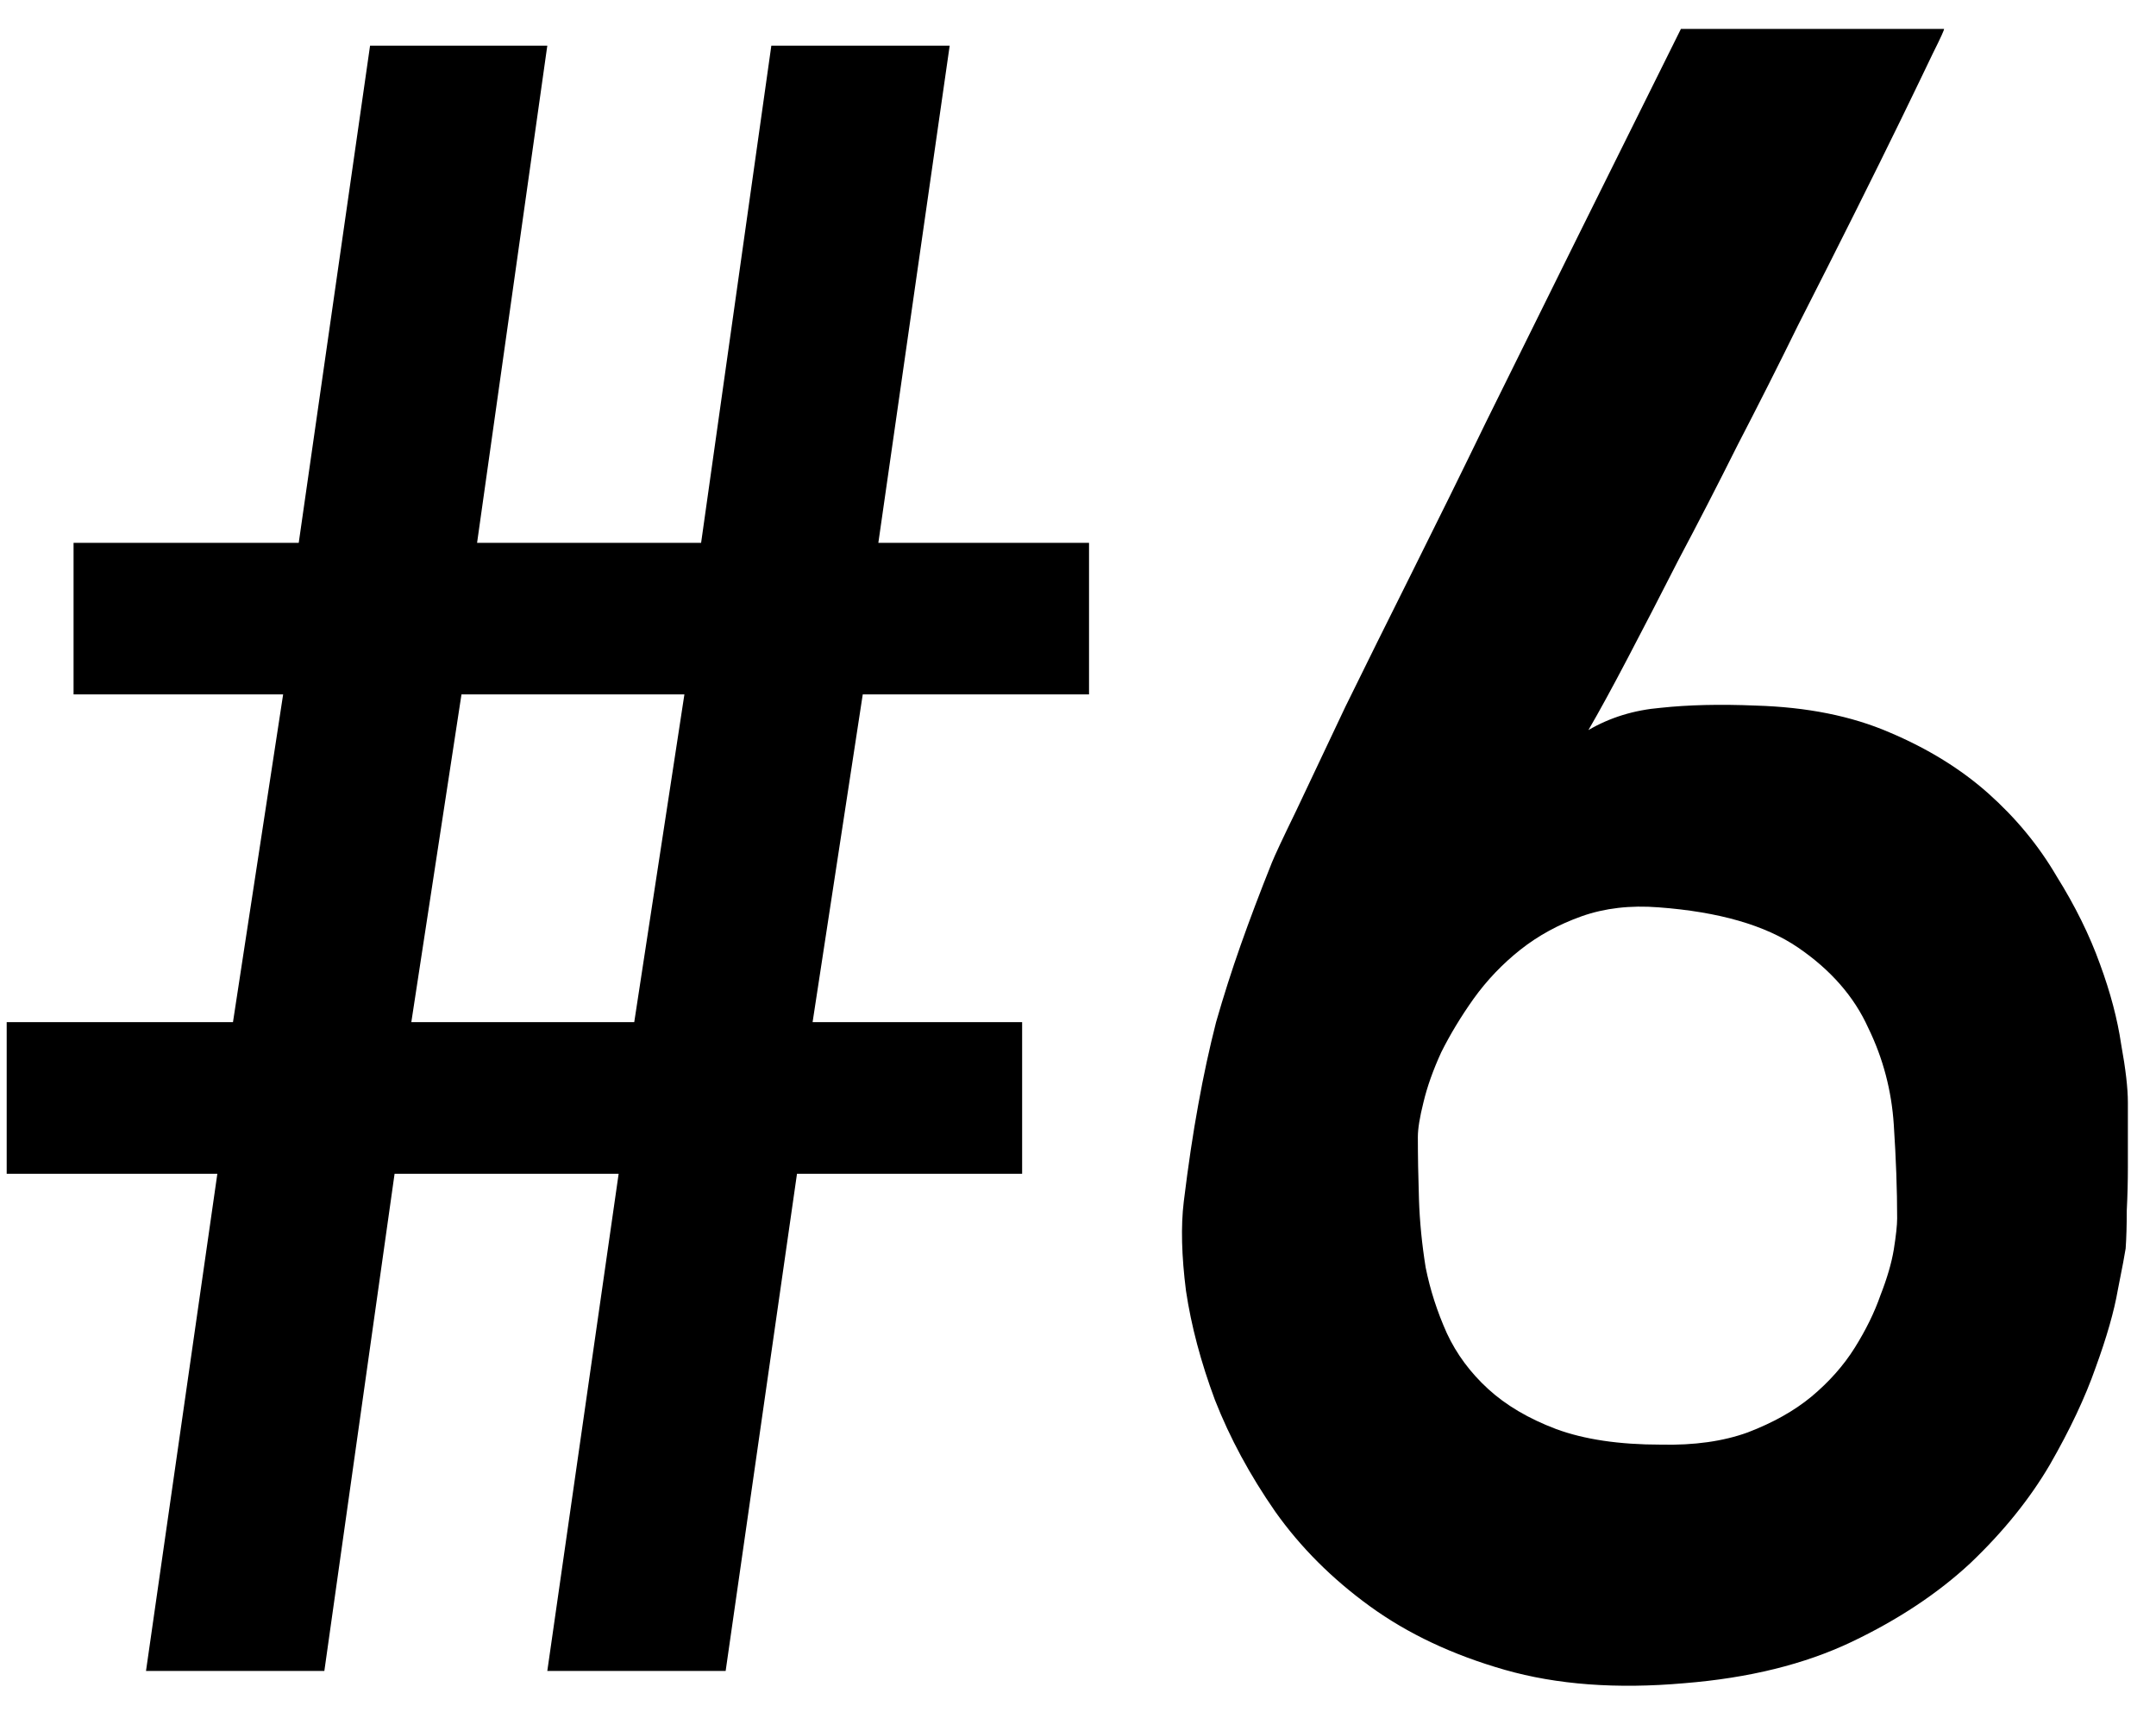
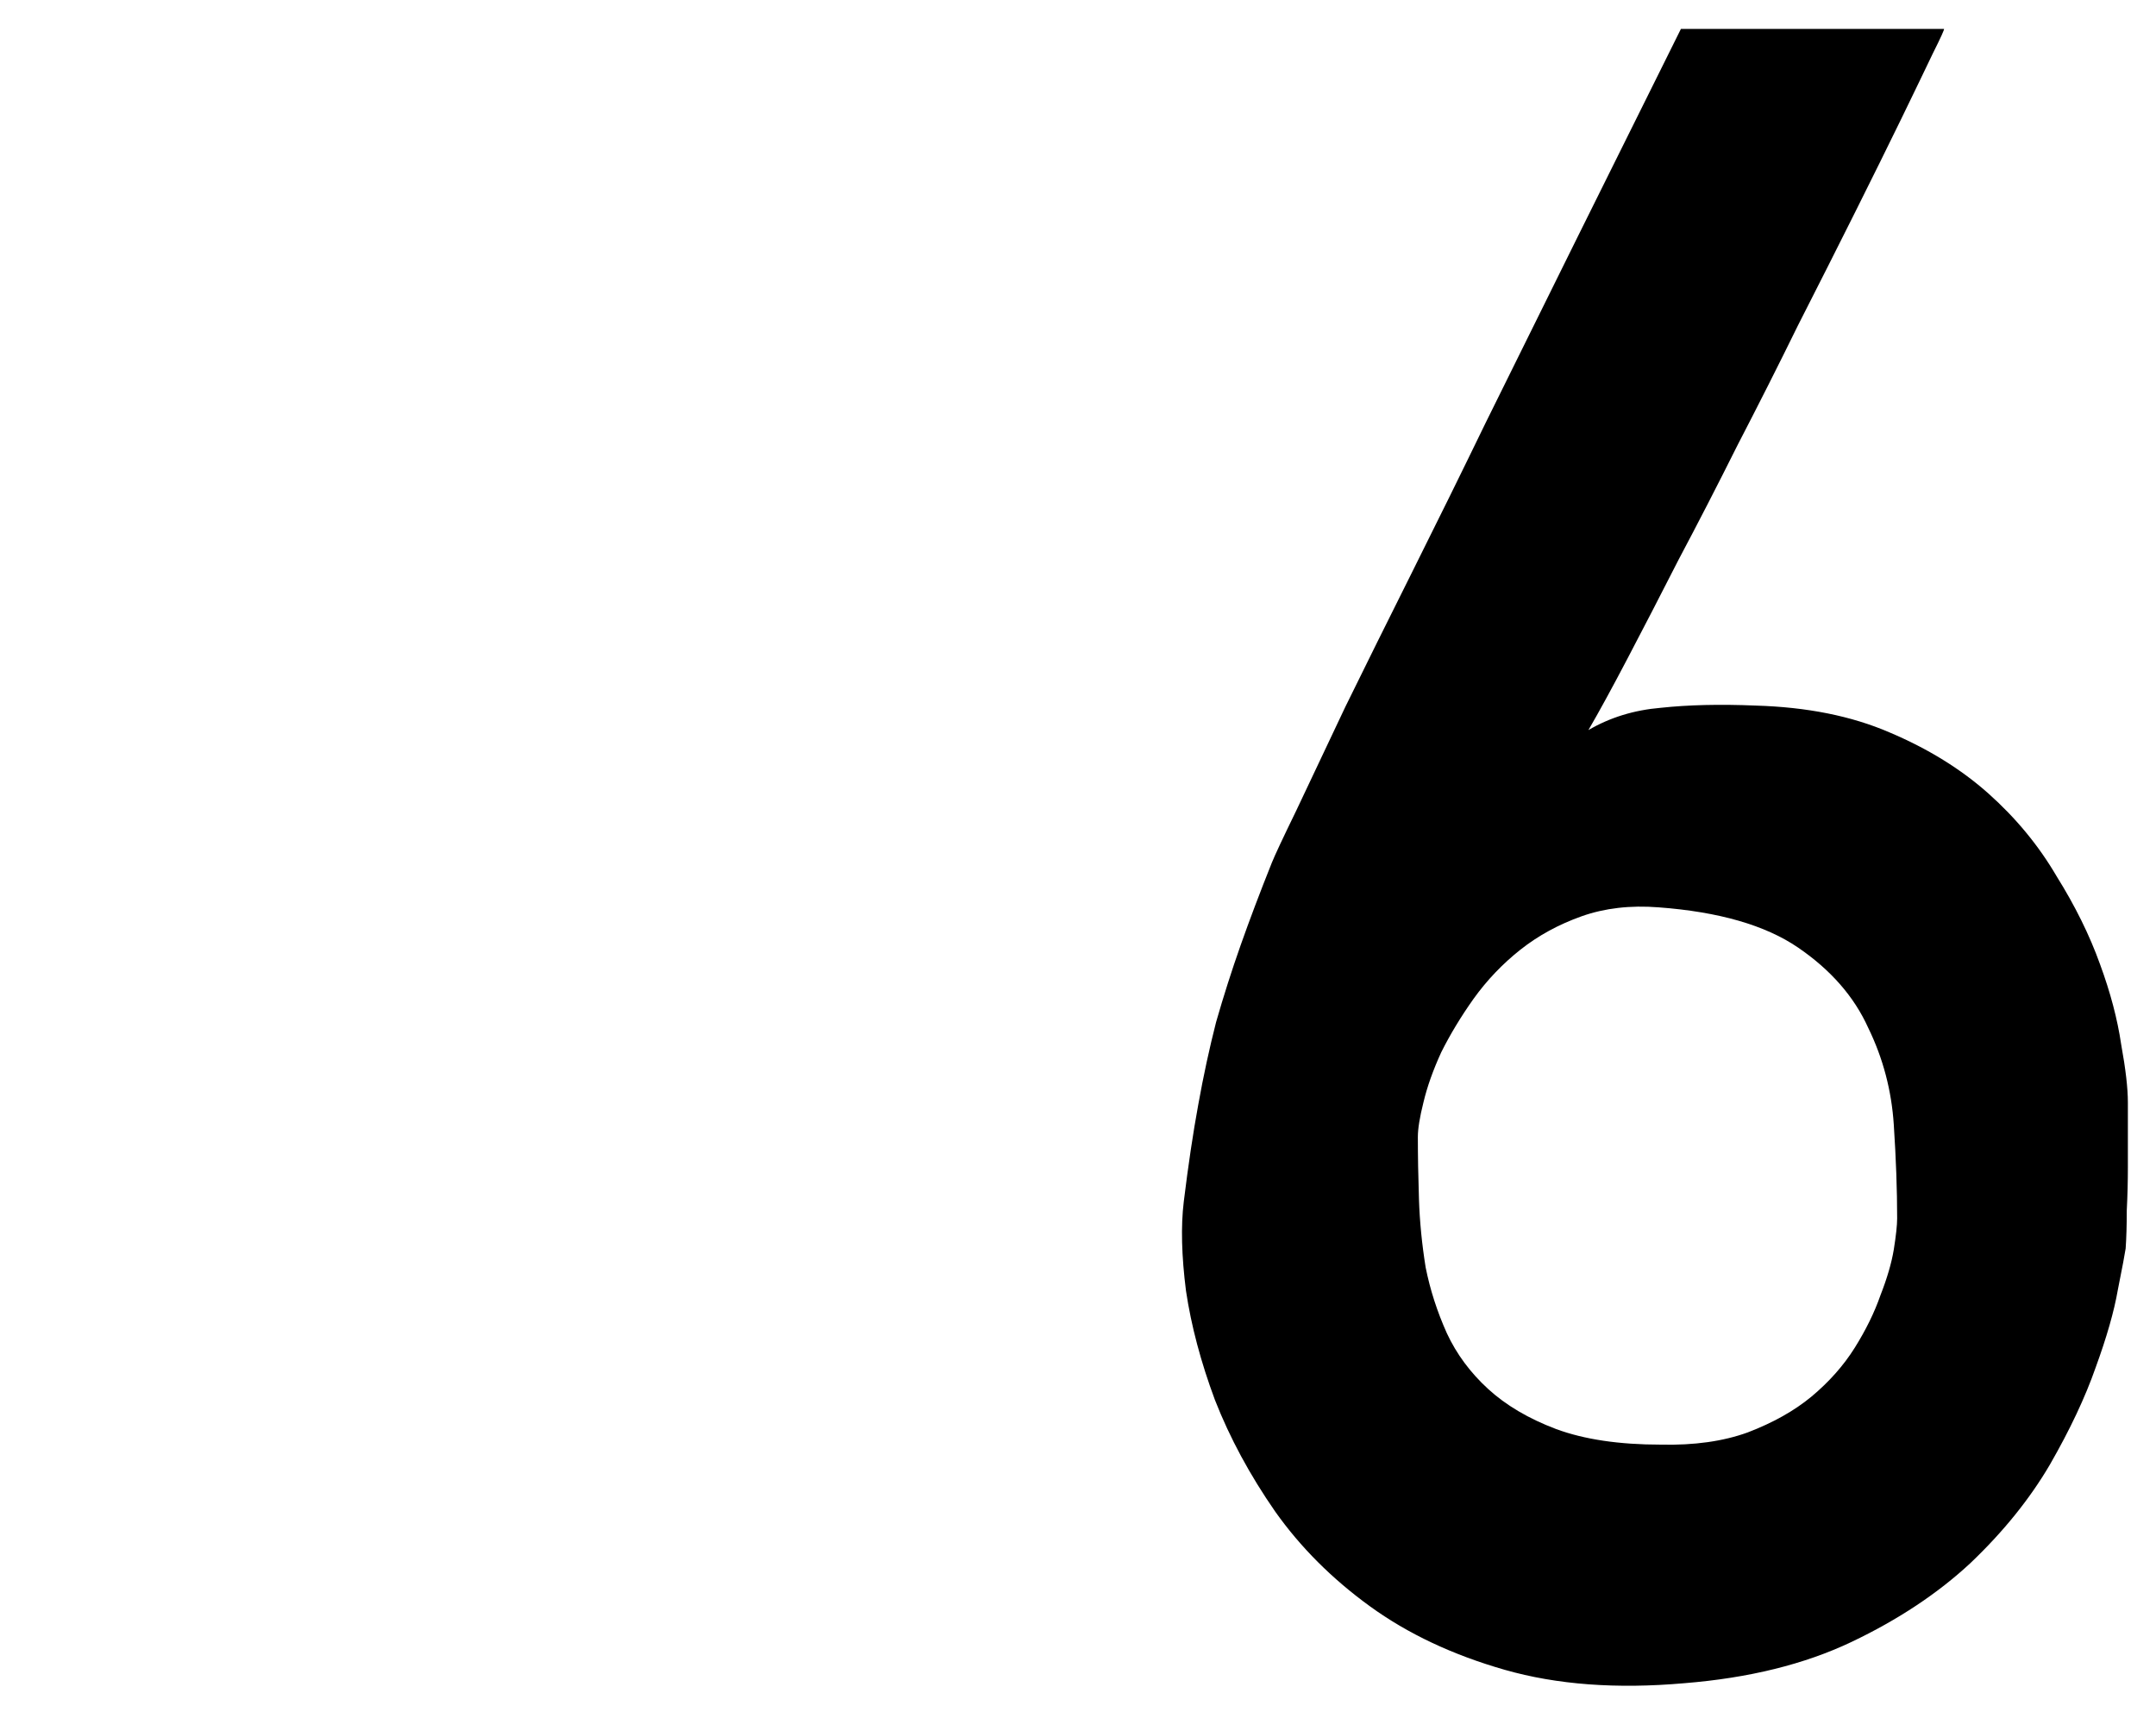
<svg xmlns="http://www.w3.org/2000/svg" width="68" height="54" viewBox="0 0 68 54" fill="none">
-   <path d="M20.004 32.236H12.973L14.555 21.9H21.586L20.004 32.236ZM17.262 52.697H22.887L25.137 37.018H32.238V32.236H25.629L27.211 21.9H34.348V17.119H27.703L29.953 1.439H24.328L22.113 17.119H15.047L17.262 1.439H11.672L9.422 17.119H2.32V21.9H8.93L7.348 32.236H0.211V37.018H6.855L4.605 52.697H10.23L12.445 37.018H19.512L17.262 52.697Z" fill="black" />
  <path d="M61.312 0.912C61.336 0.912 61.219 1.17 60.961 1.686C60.727 2.178 60.398 2.857 59.977 3.725C59.555 4.592 59.062 5.588 58.5 6.713C57.938 7.838 57.34 9.021 56.707 10.264C56.098 11.506 55.465 12.76 54.809 14.025C54.176 15.291 53.555 16.498 52.945 17.646C52.359 18.795 51.82 19.838 51.328 20.775C50.836 21.713 50.426 22.463 50.098 23.025C50.777 22.627 51.539 22.393 52.383 22.322C53.25 22.229 54.246 22.205 55.371 22.252C56.988 22.299 58.395 22.58 59.59 23.096C60.809 23.611 61.852 24.256 62.719 25.029C63.586 25.803 64.301 26.67 64.863 27.631C65.449 28.568 65.906 29.494 66.234 30.408C66.562 31.299 66.785 32.143 66.902 32.94C67.043 33.713 67.113 34.322 67.113 34.768C67.113 34.908 67.113 35.166 67.113 35.541C67.113 35.916 67.113 36.338 67.113 36.807C67.113 37.252 67.102 37.709 67.078 38.178C67.078 38.647 67.066 39.045 67.043 39.373C67.019 39.537 66.938 39.971 66.797 40.674C66.68 41.353 66.445 42.174 66.094 43.135C65.766 44.072 65.285 45.092 64.652 46.193C64.019 47.272 63.188 48.303 62.156 49.287C61.125 50.248 59.871 51.08 58.395 51.783C56.918 52.486 55.16 52.92 53.121 53.084C50.988 53.272 49.102 53.131 47.461 52.662C45.82 52.193 44.402 51.525 43.207 50.658C42.012 49.791 41.016 48.795 40.219 47.67C39.422 46.522 38.789 45.35 38.32 44.154C37.875 42.959 37.57 41.81 37.406 40.709C37.266 39.607 37.242 38.67 37.336 37.897C37.477 36.748 37.629 35.728 37.793 34.838C37.957 33.924 38.145 33.057 38.355 32.236C38.59 31.416 38.848 30.607 39.129 29.811C39.41 29.014 39.738 28.146 40.113 27.209C40.207 26.975 40.465 26.424 40.887 25.557C41.309 24.666 41.824 23.576 42.434 22.287C43.066 20.998 43.77 19.58 44.543 18.033C45.316 16.486 46.09 14.916 46.863 13.322C48.691 9.619 50.742 5.482 53.016 0.912H61.312ZM59.836 38.424C59.836 37.533 59.801 36.549 59.73 35.471C59.66 34.393 59.391 33.373 58.922 32.412C58.477 31.428 57.738 30.584 56.707 29.881C55.676 29.178 54.211 28.756 52.312 28.615C51.422 28.545 50.613 28.639 49.887 28.896C49.16 29.154 48.516 29.506 47.953 29.951C47.391 30.396 46.898 30.912 46.477 31.498C46.078 32.06 45.738 32.623 45.457 33.185C45.199 33.748 45.012 34.275 44.895 34.768C44.777 35.236 44.719 35.6 44.719 35.857C44.719 36.443 44.73 37.1 44.754 37.826C44.777 38.529 44.848 39.244 44.965 39.971C45.105 40.674 45.328 41.365 45.633 42.045C45.938 42.701 46.371 43.287 46.934 43.803C47.496 44.318 48.211 44.74 49.078 45.068C49.969 45.397 51.07 45.56 52.383 45.56C53.438 45.584 54.352 45.455 55.125 45.174C55.922 44.869 56.59 44.494 57.129 44.049C57.691 43.58 58.148 43.065 58.5 42.502C58.852 41.94 59.121 41.389 59.309 40.85C59.52 40.31 59.66 39.83 59.73 39.408C59.801 38.963 59.836 38.635 59.836 38.424Z" fill="black" />
</svg>